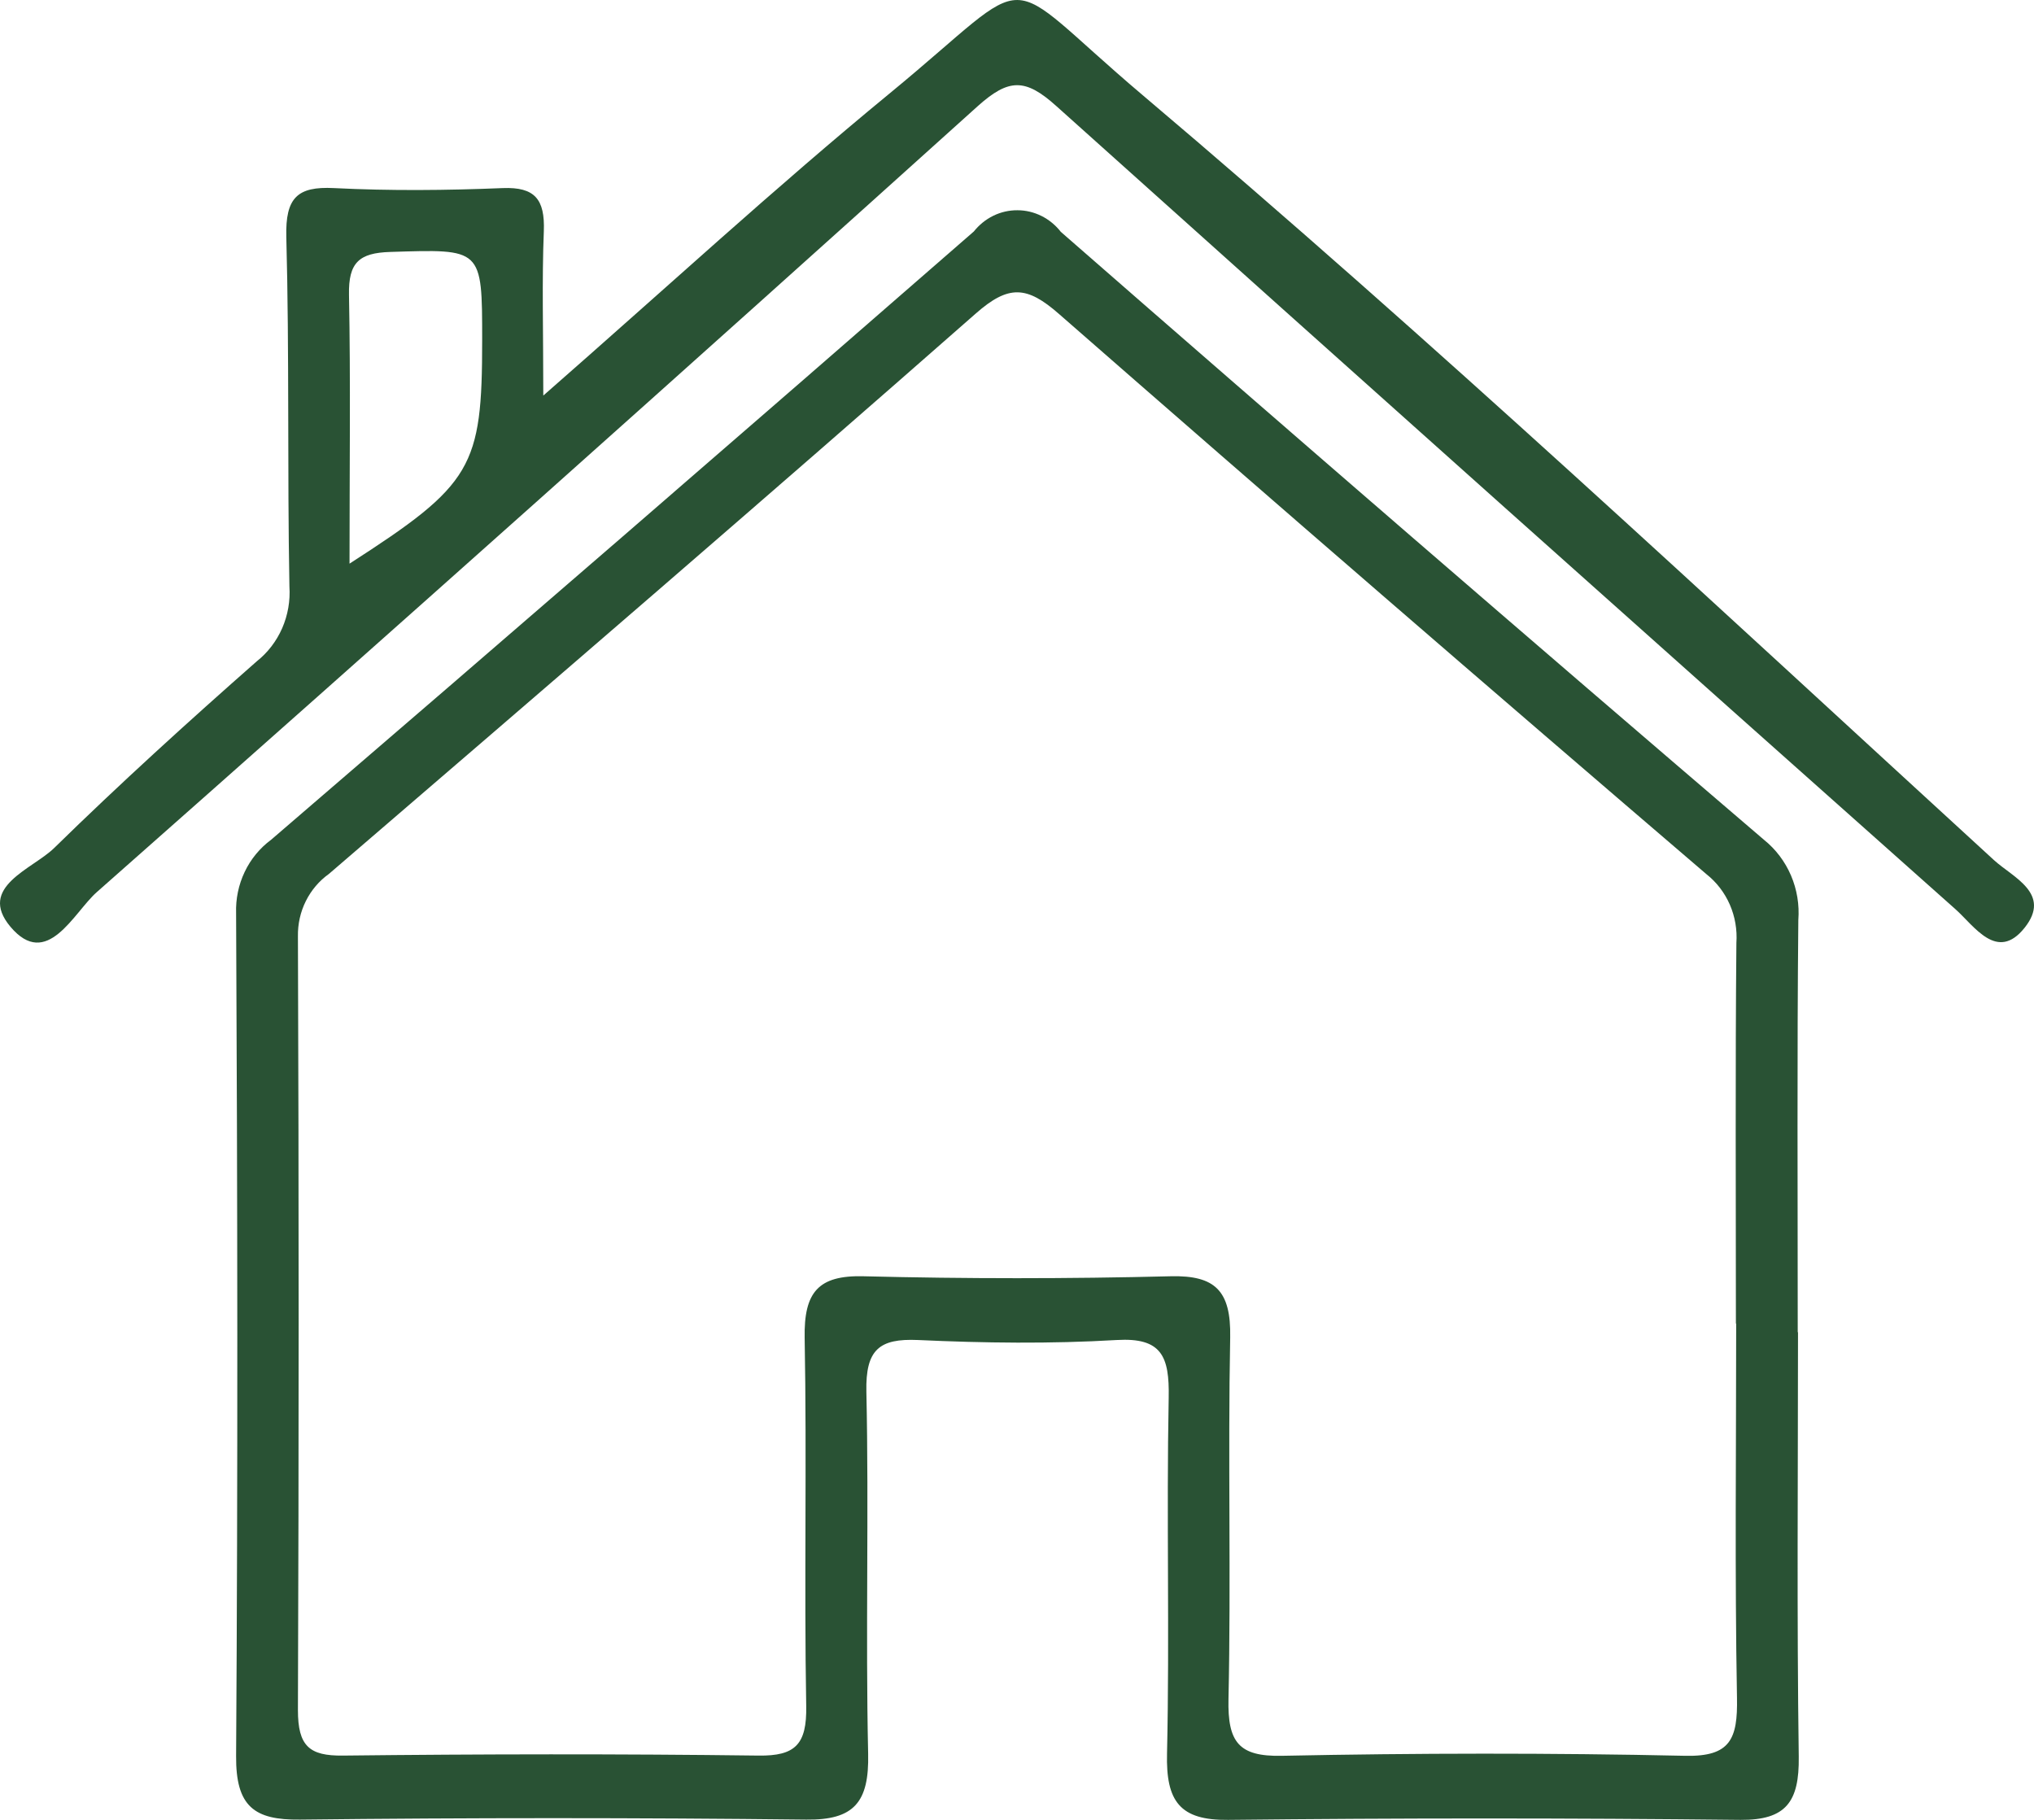
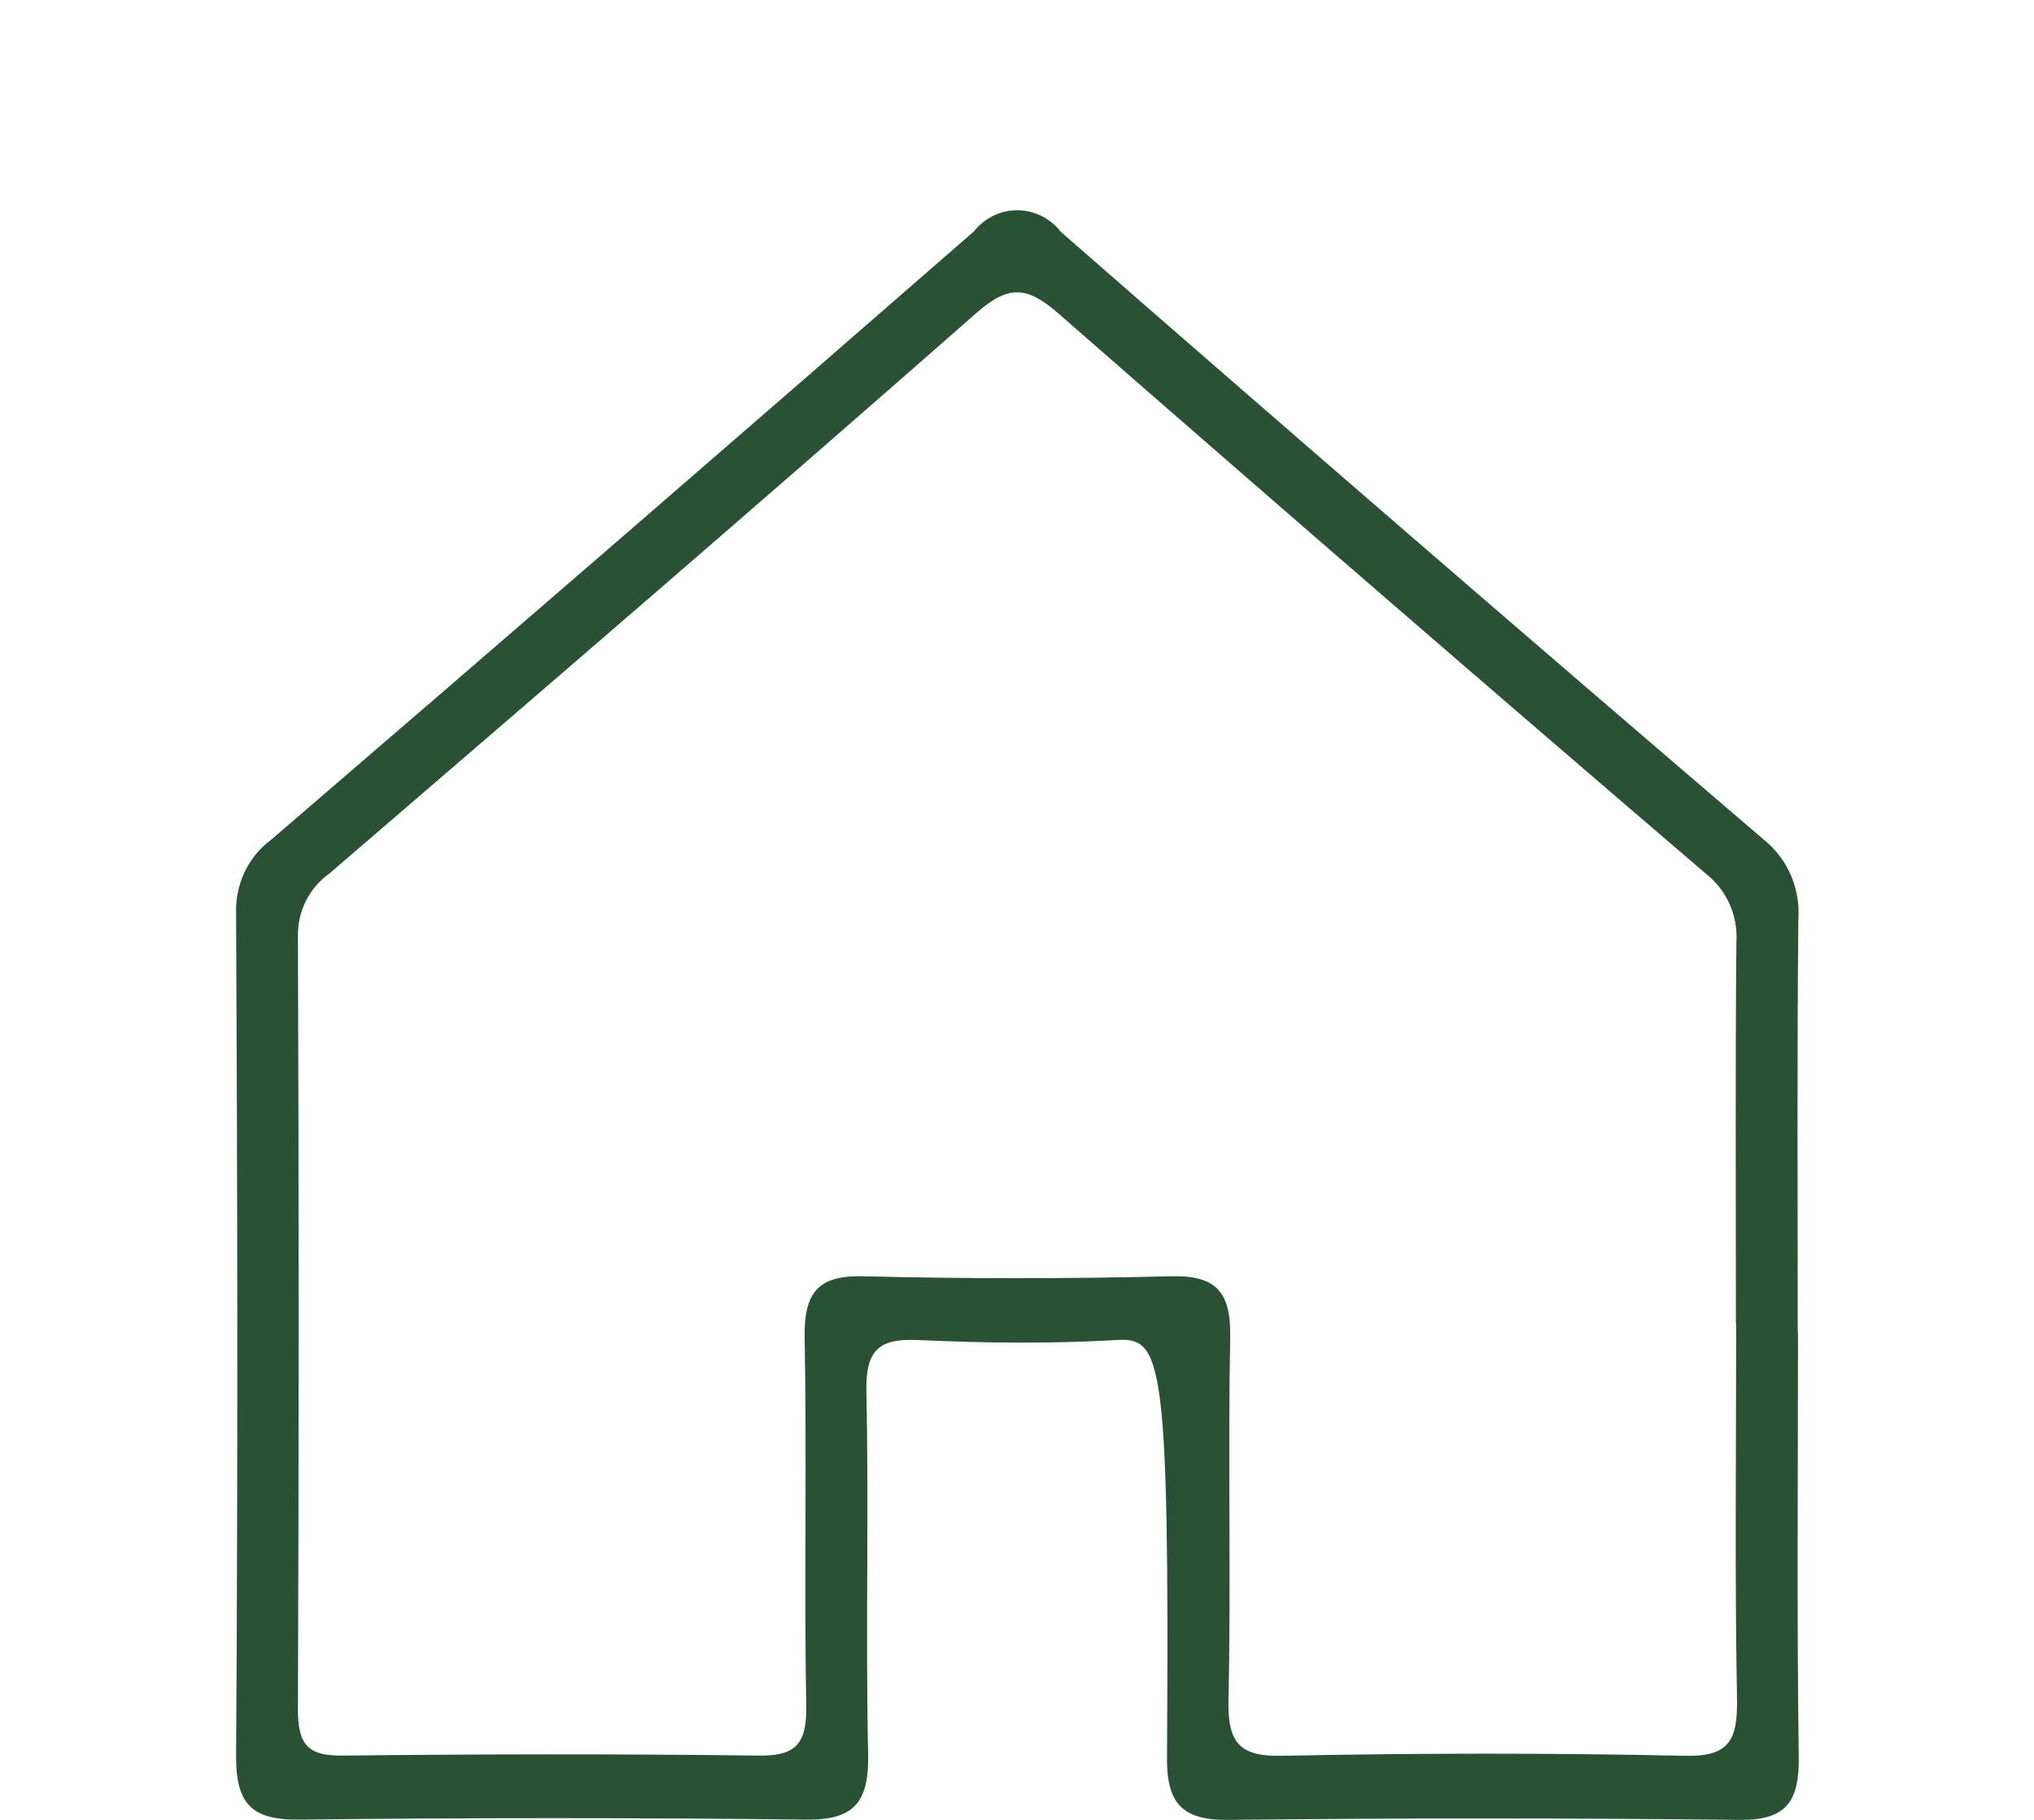
<svg xmlns="http://www.w3.org/2000/svg" width="38" height="34" viewBox="0 0 38 34" fill="none">
-   <path d="M33.591 24.892C33.591 27.535 33.568 30.18 33.605 32.823C33.616 33.662 33.368 34.006 32.518 34C29.327 33.965 26.136 33.965 22.945 34C22.044 34.011 21.78 33.655 21.803 32.757C21.852 30.543 21.791 28.324 21.834 26.11C21.849 25.339 21.702 24.986 20.864 25.035C19.627 25.108 18.386 25.092 17.148 25.035C16.43 25.004 16.169 25.211 16.186 25.999C16.235 28.253 16.169 30.509 16.219 32.763C16.24 33.674 15.953 34.006 15.064 33.995C11.911 33.959 8.757 33.959 5.603 33.995C4.752 34.005 4.404 33.752 4.411 32.807C4.445 27.558 4.437 22.309 4.411 17.061C4.402 16.794 4.457 16.529 4.571 16.29C4.685 16.05 4.855 15.844 5.065 15.689C9.455 11.916 13.831 8.129 18.193 4.325C18.292 4.201 18.416 4.1 18.557 4.031C18.698 3.962 18.852 3.927 19.008 3.928C19.164 3.928 19.317 3.965 19.458 4.035C19.598 4.105 19.722 4.207 19.819 4.332C24.18 8.142 28.559 11.928 32.957 15.691C33.175 15.866 33.348 16.095 33.46 16.356C33.572 16.618 33.619 16.904 33.597 17.189C33.572 19.751 33.586 22.321 33.586 24.887M32.431 24.729C32.431 22.358 32.418 19.987 32.44 17.617C32.457 17.371 32.415 17.125 32.317 16.9C32.219 16.676 32.068 16.48 31.879 16.331C27.83 12.864 23.799 9.377 19.787 5.868C19.184 5.338 18.843 5.317 18.228 5.859C14.224 9.379 10.184 12.854 6.145 16.327C5.963 16.457 5.815 16.631 5.714 16.834C5.612 17.038 5.562 17.264 5.566 17.493C5.584 22.311 5.584 27.13 5.566 31.949C5.566 32.622 5.779 32.806 6.404 32.799C8.993 32.77 11.583 32.766 14.172 32.799C14.858 32.808 15.075 32.591 15.062 31.875C15.022 29.582 15.075 27.289 15.033 24.997C15.017 24.14 15.288 23.823 16.131 23.844C18.044 23.892 19.958 23.892 21.872 23.844C22.702 23.824 22.999 24.114 22.983 24.984C22.939 27.237 23 29.492 22.951 31.745C22.934 32.546 23.141 32.819 23.944 32.803C26.458 32.752 28.973 32.748 31.487 32.803C32.327 32.821 32.466 32.489 32.451 31.719C32.409 29.388 32.436 27.056 32.436 24.725" fill="#295234" />
-   <path d="M10.153 7.388C12.443 5.383 14.485 3.501 16.622 1.744C19.471 -0.597 18.565 -0.576 21.347 1.777C26.784 6.378 31.994 11.252 37.252 16.069C37.605 16.392 38.336 16.693 37.823 17.335C37.31 17.977 36.886 17.3 36.531 16.985C30.922 11.998 25.323 6.997 19.734 1.981C19.154 1.459 18.846 1.465 18.269 1.981C12.803 6.907 7.314 11.804 1.803 16.672C1.375 17.053 0.877 18.126 0.194 17.313C-0.428 16.57 0.609 16.237 1.011 15.844C2.239 14.642 3.51 13.488 4.797 12.355C5.002 12.193 5.165 11.98 5.272 11.736C5.378 11.492 5.425 11.225 5.407 10.957C5.367 8.78 5.407 6.602 5.349 4.425C5.331 3.695 5.554 3.479 6.239 3.514C7.286 3.567 8.343 3.557 9.393 3.514C9.99 3.491 10.183 3.72 10.16 4.321C10.123 5.246 10.15 6.173 10.15 7.384M6.535 10.527C8.831 9.049 9.008 8.733 9.008 6.357C9.008 4.626 9.008 4.654 7.289 4.707C6.711 4.725 6.508 4.904 6.52 5.507C6.551 7.124 6.53 8.744 6.53 10.531" fill="#295234" />
+   <path d="M33.591 24.892C33.591 27.535 33.568 30.18 33.605 32.823C33.616 33.662 33.368 34.006 32.518 34C29.327 33.965 26.136 33.965 22.945 34C22.044 34.011 21.78 33.655 21.803 32.757C21.849 25.339 21.702 24.986 20.864 25.035C19.627 25.108 18.386 25.092 17.148 25.035C16.43 25.004 16.169 25.211 16.186 25.999C16.235 28.253 16.169 30.509 16.219 32.763C16.24 33.674 15.953 34.006 15.064 33.995C11.911 33.959 8.757 33.959 5.603 33.995C4.752 34.005 4.404 33.752 4.411 32.807C4.445 27.558 4.437 22.309 4.411 17.061C4.402 16.794 4.457 16.529 4.571 16.29C4.685 16.05 4.855 15.844 5.065 15.689C9.455 11.916 13.831 8.129 18.193 4.325C18.292 4.201 18.416 4.1 18.557 4.031C18.698 3.962 18.852 3.927 19.008 3.928C19.164 3.928 19.317 3.965 19.458 4.035C19.598 4.105 19.722 4.207 19.819 4.332C24.18 8.142 28.559 11.928 32.957 15.691C33.175 15.866 33.348 16.095 33.46 16.356C33.572 16.618 33.619 16.904 33.597 17.189C33.572 19.751 33.586 22.321 33.586 24.887M32.431 24.729C32.431 22.358 32.418 19.987 32.44 17.617C32.457 17.371 32.415 17.125 32.317 16.9C32.219 16.676 32.068 16.48 31.879 16.331C27.83 12.864 23.799 9.377 19.787 5.868C19.184 5.338 18.843 5.317 18.228 5.859C14.224 9.379 10.184 12.854 6.145 16.327C5.963 16.457 5.815 16.631 5.714 16.834C5.612 17.038 5.562 17.264 5.566 17.493C5.584 22.311 5.584 27.13 5.566 31.949C5.566 32.622 5.779 32.806 6.404 32.799C8.993 32.77 11.583 32.766 14.172 32.799C14.858 32.808 15.075 32.591 15.062 31.875C15.022 29.582 15.075 27.289 15.033 24.997C15.017 24.14 15.288 23.823 16.131 23.844C18.044 23.892 19.958 23.892 21.872 23.844C22.702 23.824 22.999 24.114 22.983 24.984C22.939 27.237 23 29.492 22.951 31.745C22.934 32.546 23.141 32.819 23.944 32.803C26.458 32.752 28.973 32.748 31.487 32.803C32.327 32.821 32.466 32.489 32.451 31.719C32.409 29.388 32.436 27.056 32.436 24.725" fill="#295234" />
</svg>